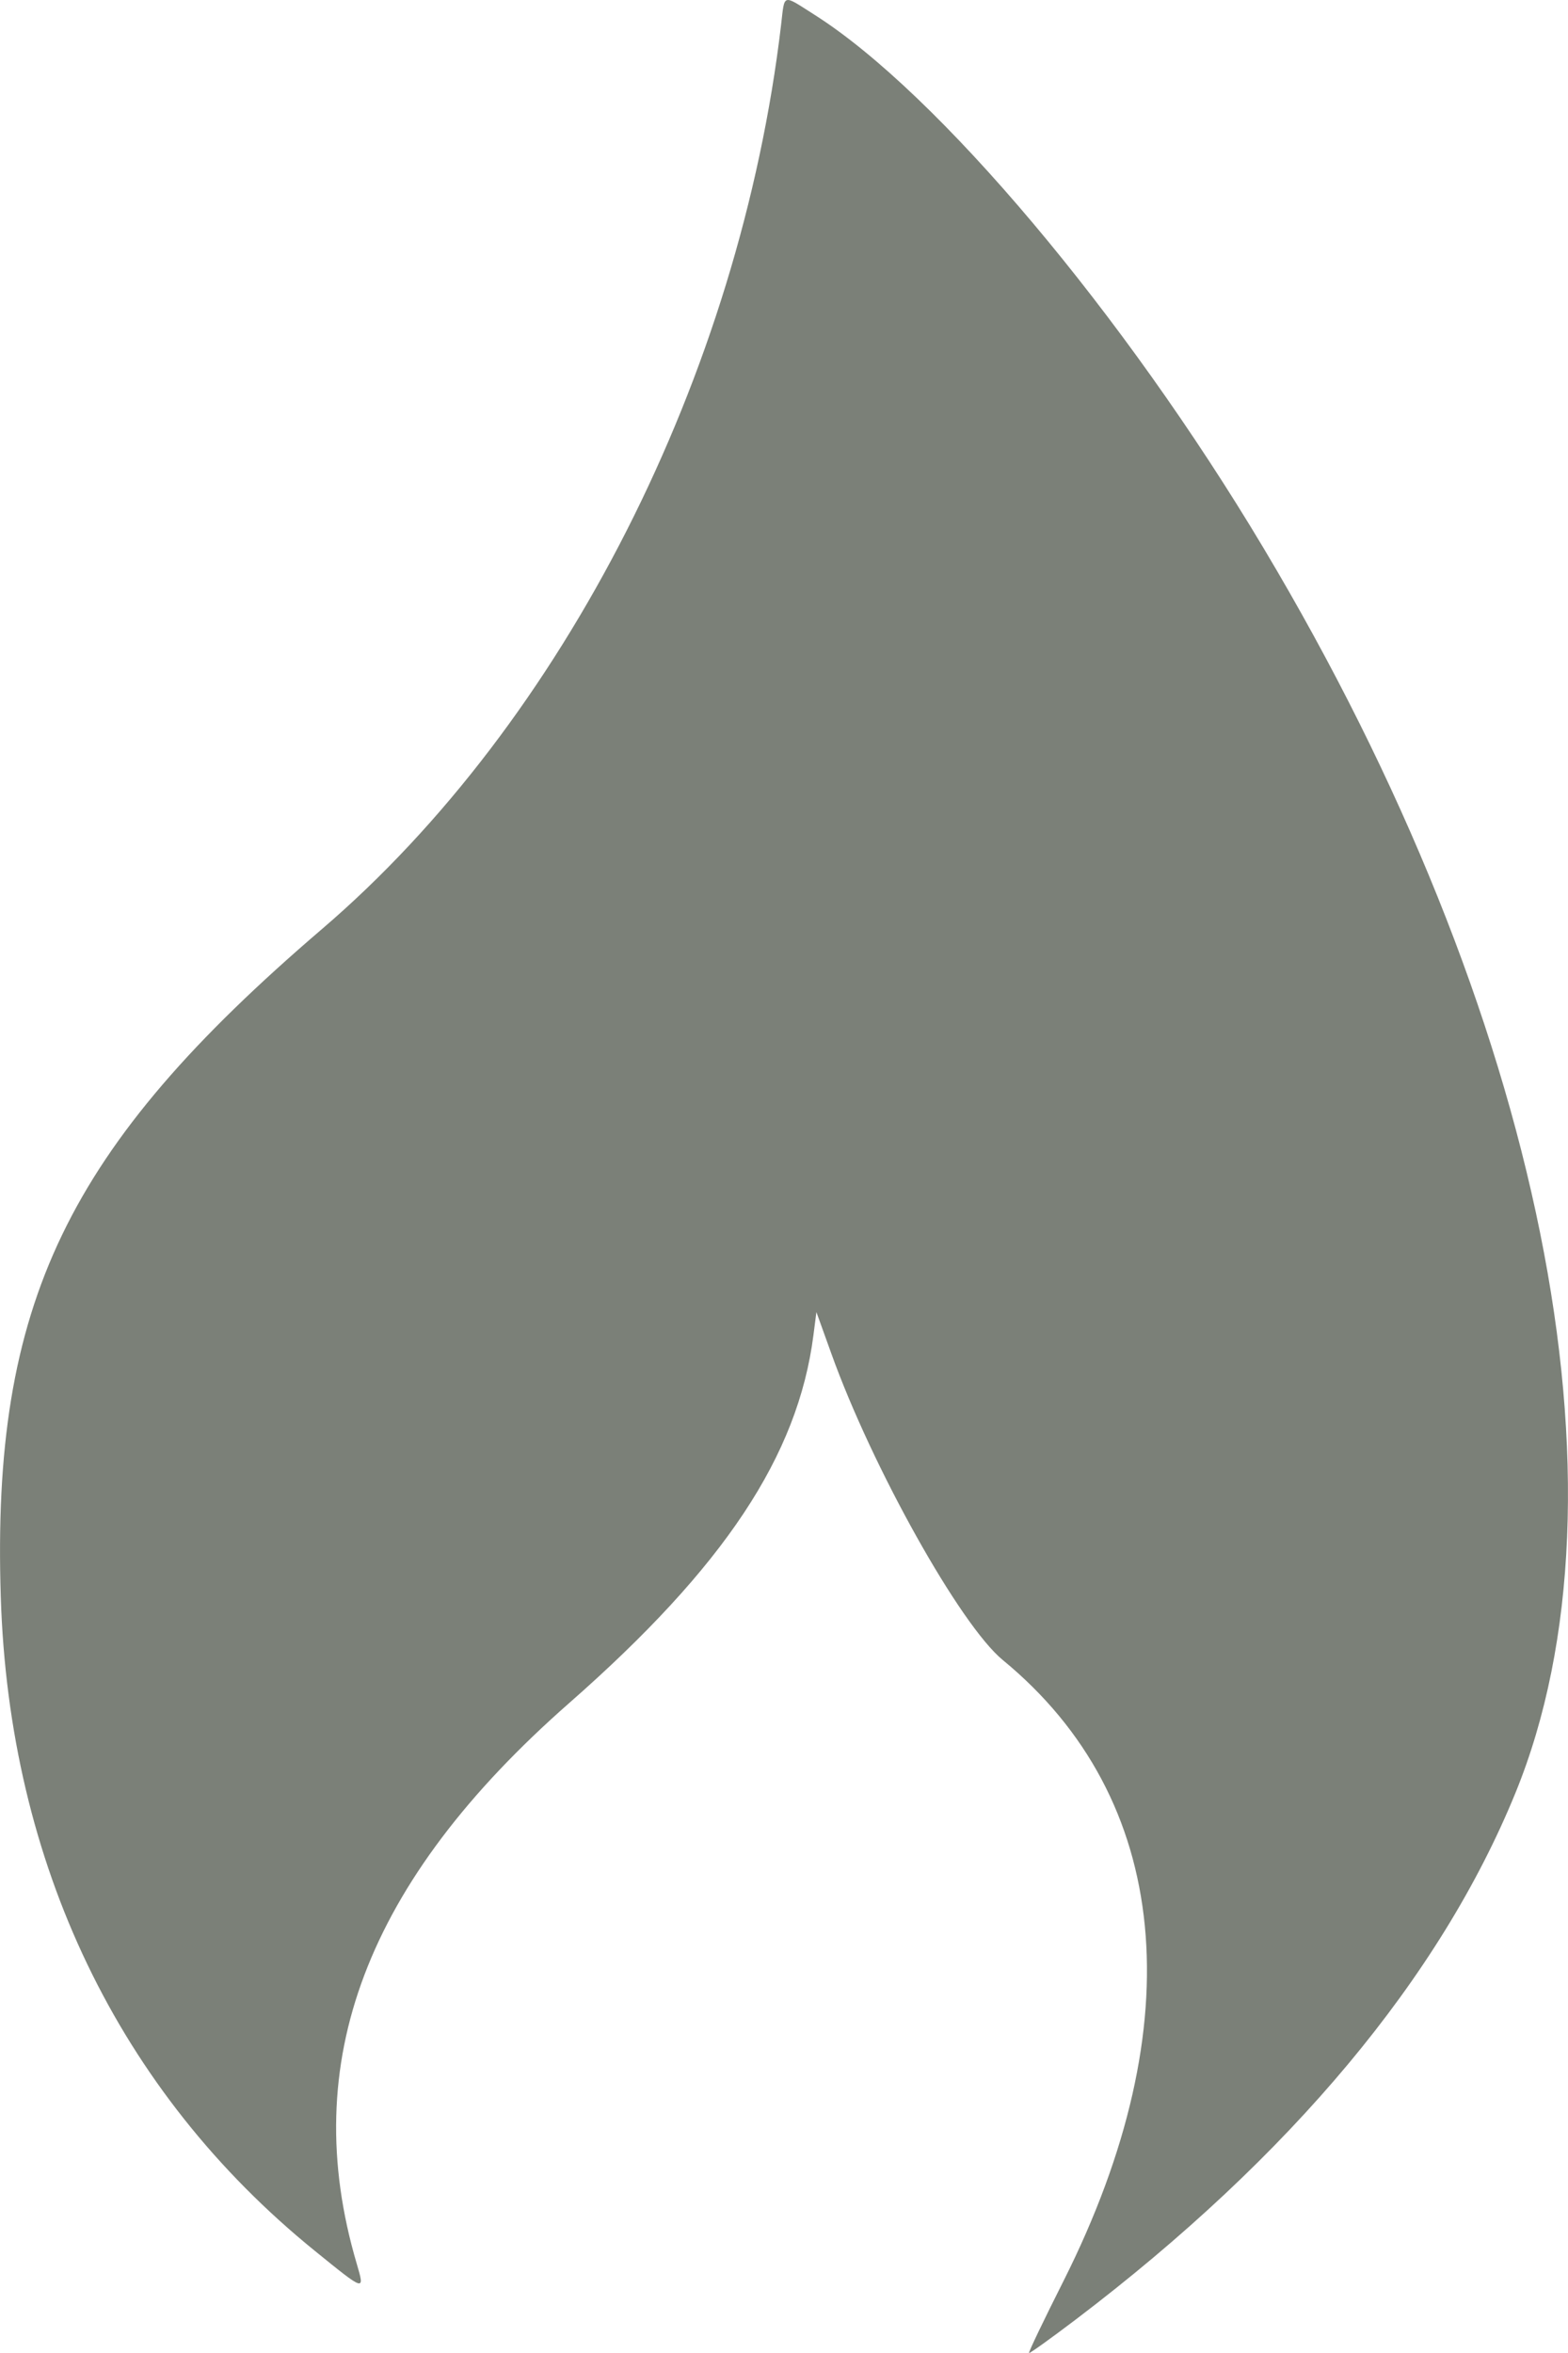
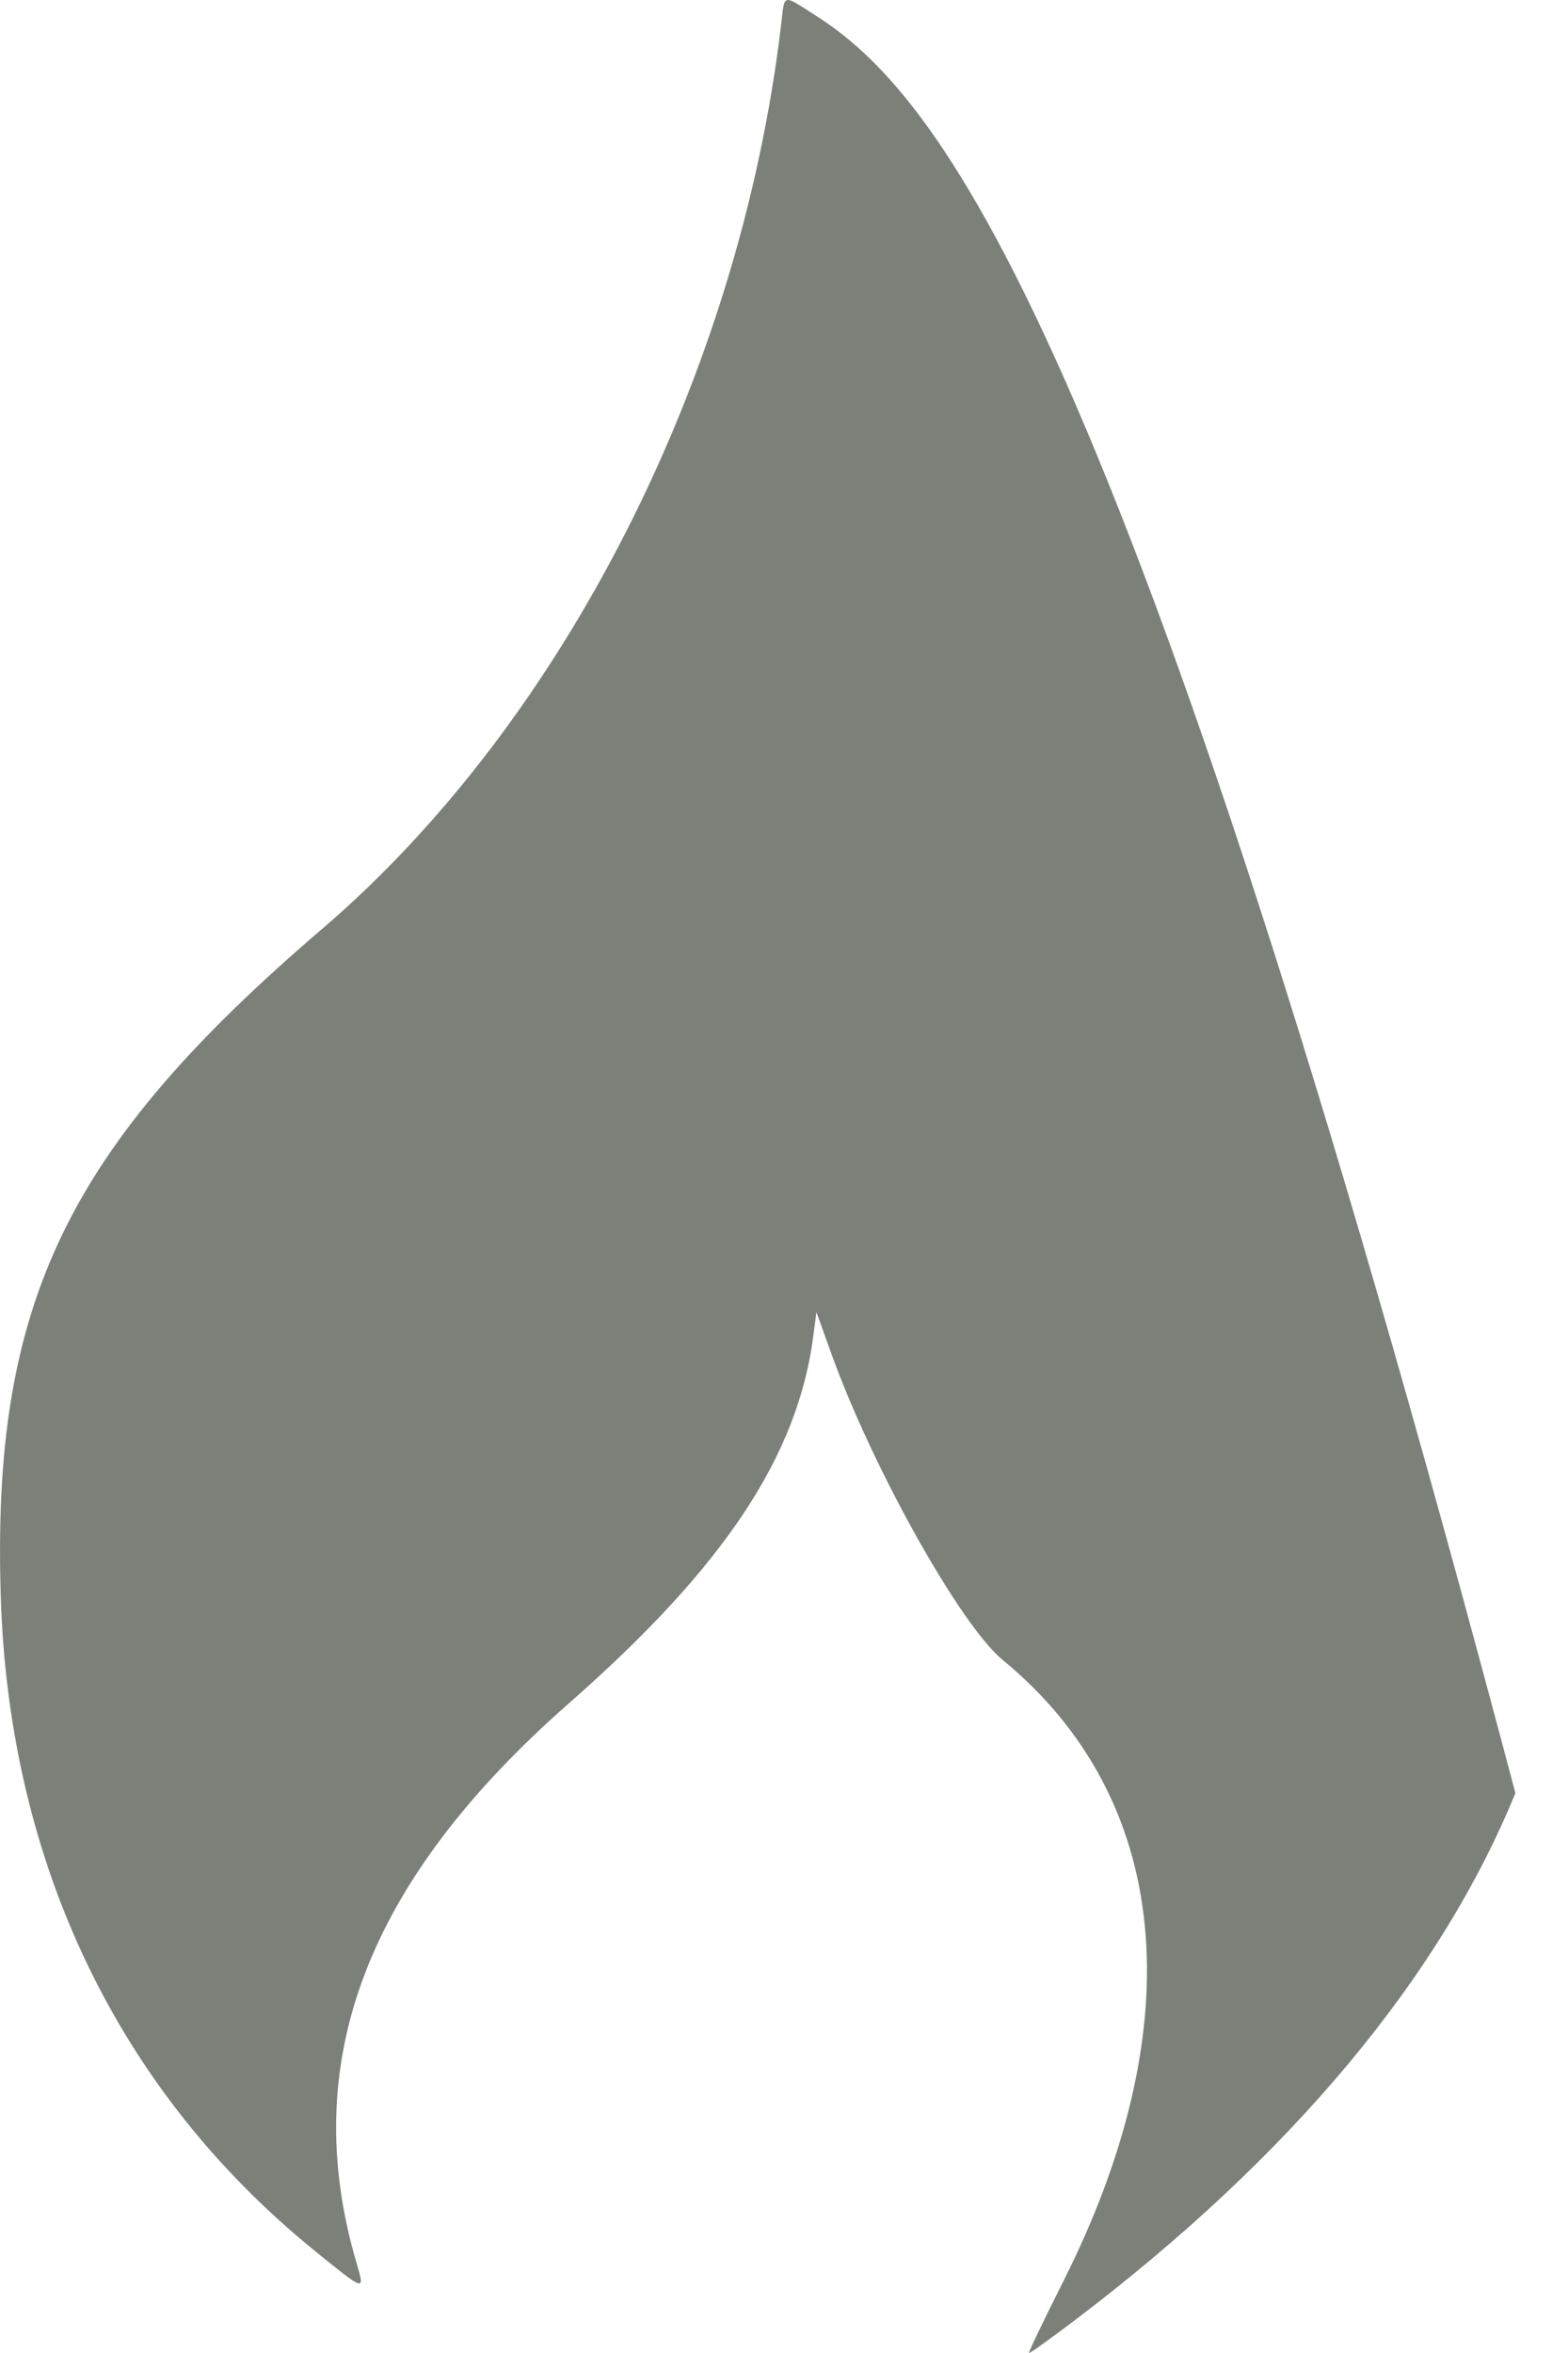
<svg xmlns="http://www.w3.org/2000/svg" width="18" height="27" viewBox="0 0 18 27" fill="none">
-   <path fill-rule="evenodd" clip-rule="evenodd" d="M8.967 0.282C8.493 4.301 6.469 8.287 3.698 10.659C0.761 13.173 -0.098 14.956 0.009 18.326C0.105 21.387 1.361 24.001 3.613 25.827C4.194 26.298 4.189 26.297 4.095 25.975C3.413 23.666 4.2 21.591 6.533 19.543C8.314 17.98 9.16 16.706 9.338 15.32L9.372 15.056L9.543 15.531C10.012 16.839 11.025 18.649 11.511 19.048C13.442 20.634 13.696 23.215 12.21 26.171C11.984 26.619 11.805 26.992 11.813 27C11.82 27.007 12.063 26.833 12.353 26.613C14.82 24.74 16.531 22.692 17.396 20.575C18.809 17.117 17.7 11.636 14.505 6.289C12.9 3.602 10.764 1.067 9.351 0.17C8.976 -0.068 9.009 -0.078 8.967 0.282Z" fill="#7B8078" />
+   <path fill-rule="evenodd" clip-rule="evenodd" d="M8.967 0.282C8.493 4.301 6.469 8.287 3.698 10.659C0.761 13.173 -0.098 14.956 0.009 18.326C0.105 21.387 1.361 24.001 3.613 25.827C4.194 26.298 4.189 26.297 4.095 25.975C3.413 23.666 4.2 21.591 6.533 19.543C8.314 17.98 9.16 16.706 9.338 15.32L9.372 15.056L9.543 15.531C10.012 16.839 11.025 18.649 11.511 19.048C13.442 20.634 13.696 23.215 12.21 26.171C11.984 26.619 11.805 26.992 11.813 27C11.82 27.007 12.063 26.833 12.353 26.613C14.82 24.74 16.531 22.692 17.396 20.575C12.9 3.602 10.764 1.067 9.351 0.17C8.976 -0.068 9.009 -0.078 8.967 0.282Z" fill="#7B8078" />
</svg>